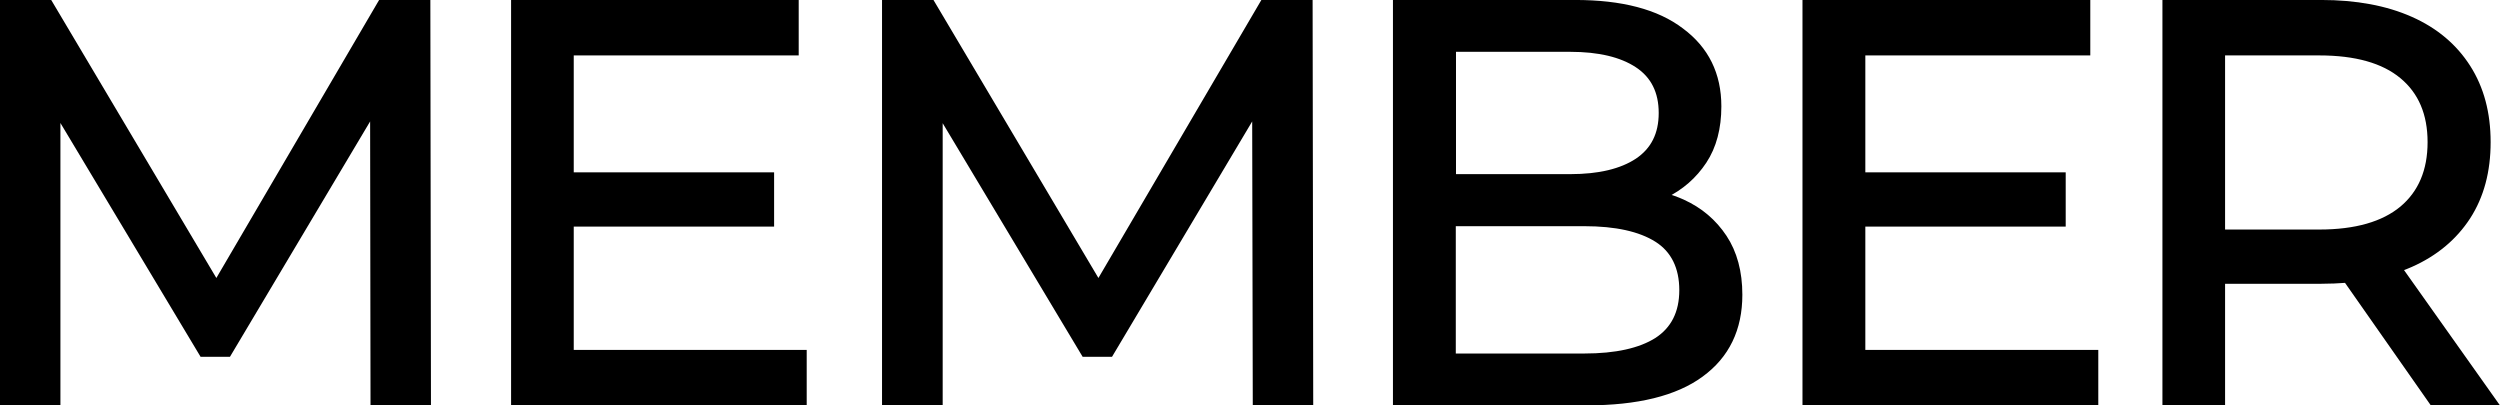
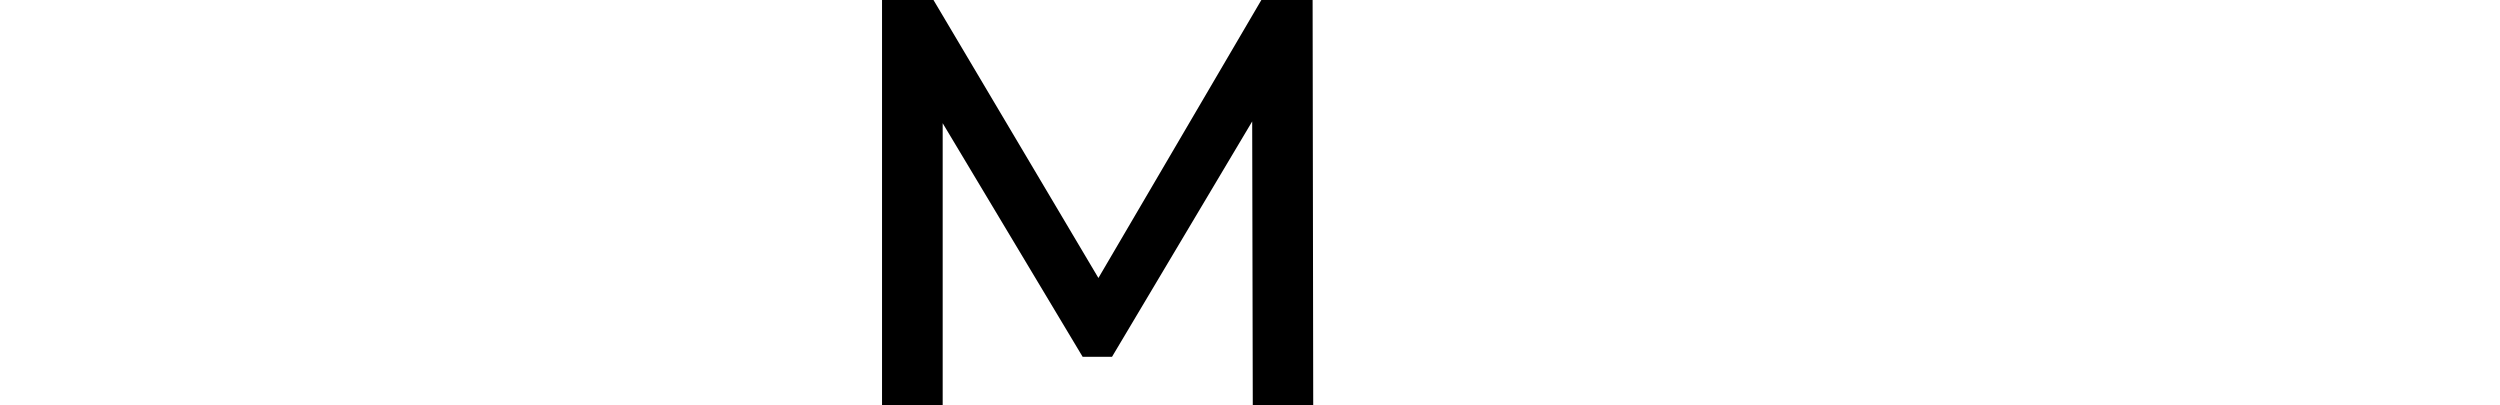
<svg xmlns="http://www.w3.org/2000/svg" version="1.1" id="_レイヤー_1" x="0px" y="0px" viewBox="0 0 1250.2 202.7" style="enable-background:new 0 0 1250.2 202.7;" xml:space="preserve">
  <style type="text/css">
	.st0{stroke:#000000;stroke-width:2.83;stroke-miterlimit:10;}
</style>
  <g>
-     <polygon class="st0" points="190.4,1.4 108.2,141.8 24.8,1.4 1.4,1.4 1.4,201.3 28.8,201.3 28.8,56.4 101.1,177 114.2,177    186.5,55.6 186.7,201.3 214.1,201.3 213.8,1.4  " />
-     <polygon class="st0" points="285.5,176.4 285.5,111.9 385.7,111.9 385.7,87.6 285.5,87.6 285.5,26.3 398,26.3 398,1.4 257,1.4    257,201.3 402,201.3 402,176.4 285.5,176.4  " />
    <polygon class="st0" points="631.6,1.4 549.3,141.8 466,1.4 442.5,1.4 442.5,201.3 442.6,201.3 470,201.3 470,56.5 542.2,177    555.3,177 627.6,55.6 627.9,201.3 655.3,201.3 655,1.4  " />
-     <path class="st0" d="M841.4,101.1c-2.9-1.3-6-2.4-9.2-3.3c0.1,0,0.2-0.1,0.3-0.1c8.2-4,14.7-9.7,19.6-17.1   c4.9-7.4,7.3-16.6,7.3-27.4c0-16-6.2-28.6-18.6-37.8C828.5,6,810.8,1.4,787.7,1.4h-89.7v199.9l0,0h95.4c25.3,0,44.4-4.7,57.2-14.1   c12.9-9.4,19.3-22.7,19.3-39.8c0-11.4-2.6-21-7.7-28.7S850.2,105.1,841.4,101.1z M785.2,24.5c14.5,0,25.7,2.7,33.7,8   c8,5.3,12,13.3,12,24c0,10.7-4,18.6-12,24c-8,5.3-19.2,8-33.7,8h-58.5v-64H785.2z M828.6,170.2c-8.4,5.3-20.5,8-36.3,8h-65.7v-66.5   h65.7c15.8,0,27.9,2.7,36.3,8c8.4,5.3,12.6,14,12.6,25.4S836.9,164.8,828.6,170.2z" />
-     <polygon class="st0" points="931.4,111.9 1031.6,111.9 1031.6,87.6 931.4,87.6 931.4,26.3 1043.9,26.3 1043.9,1.4 902.8,1.4    902.8,201.3 1047.9,201.3 1047.9,176.4 931.4,176.4  " />
-     <path class="st0" d="M1200,134.4c1.9-0.7,3.7-1.4,5.5-2.2c12.4-5.5,21.9-13.5,28.6-23.8c6.7-10.4,10-22.8,10-37.3   s-3.3-26.9-10-37.4c-6.7-10.5-16.2-18.5-28.6-24c-12.4-5.5-27.3-8.3-44.8-8.3h-77.9v199.9h28.5v-60.8h49.4c4.4,0,8.6-0.2,12.7-0.5   l43,61.4h0h31.1L1200,134.4z M1159.8,116.2h-48.5V26.3h48.5c18.3,0,32.1,3.9,41.5,11.7c9.4,7.8,14.1,18.8,14.1,33.1   s-4.7,25.4-14.1,33.3C1191.9,112.2,1178.1,116.2,1159.8,116.2z" />
    <polygon class="st0" points="1082.7,201.3 1082.7,201.3 1082.7,201.3  " />
  </g>
</svg>